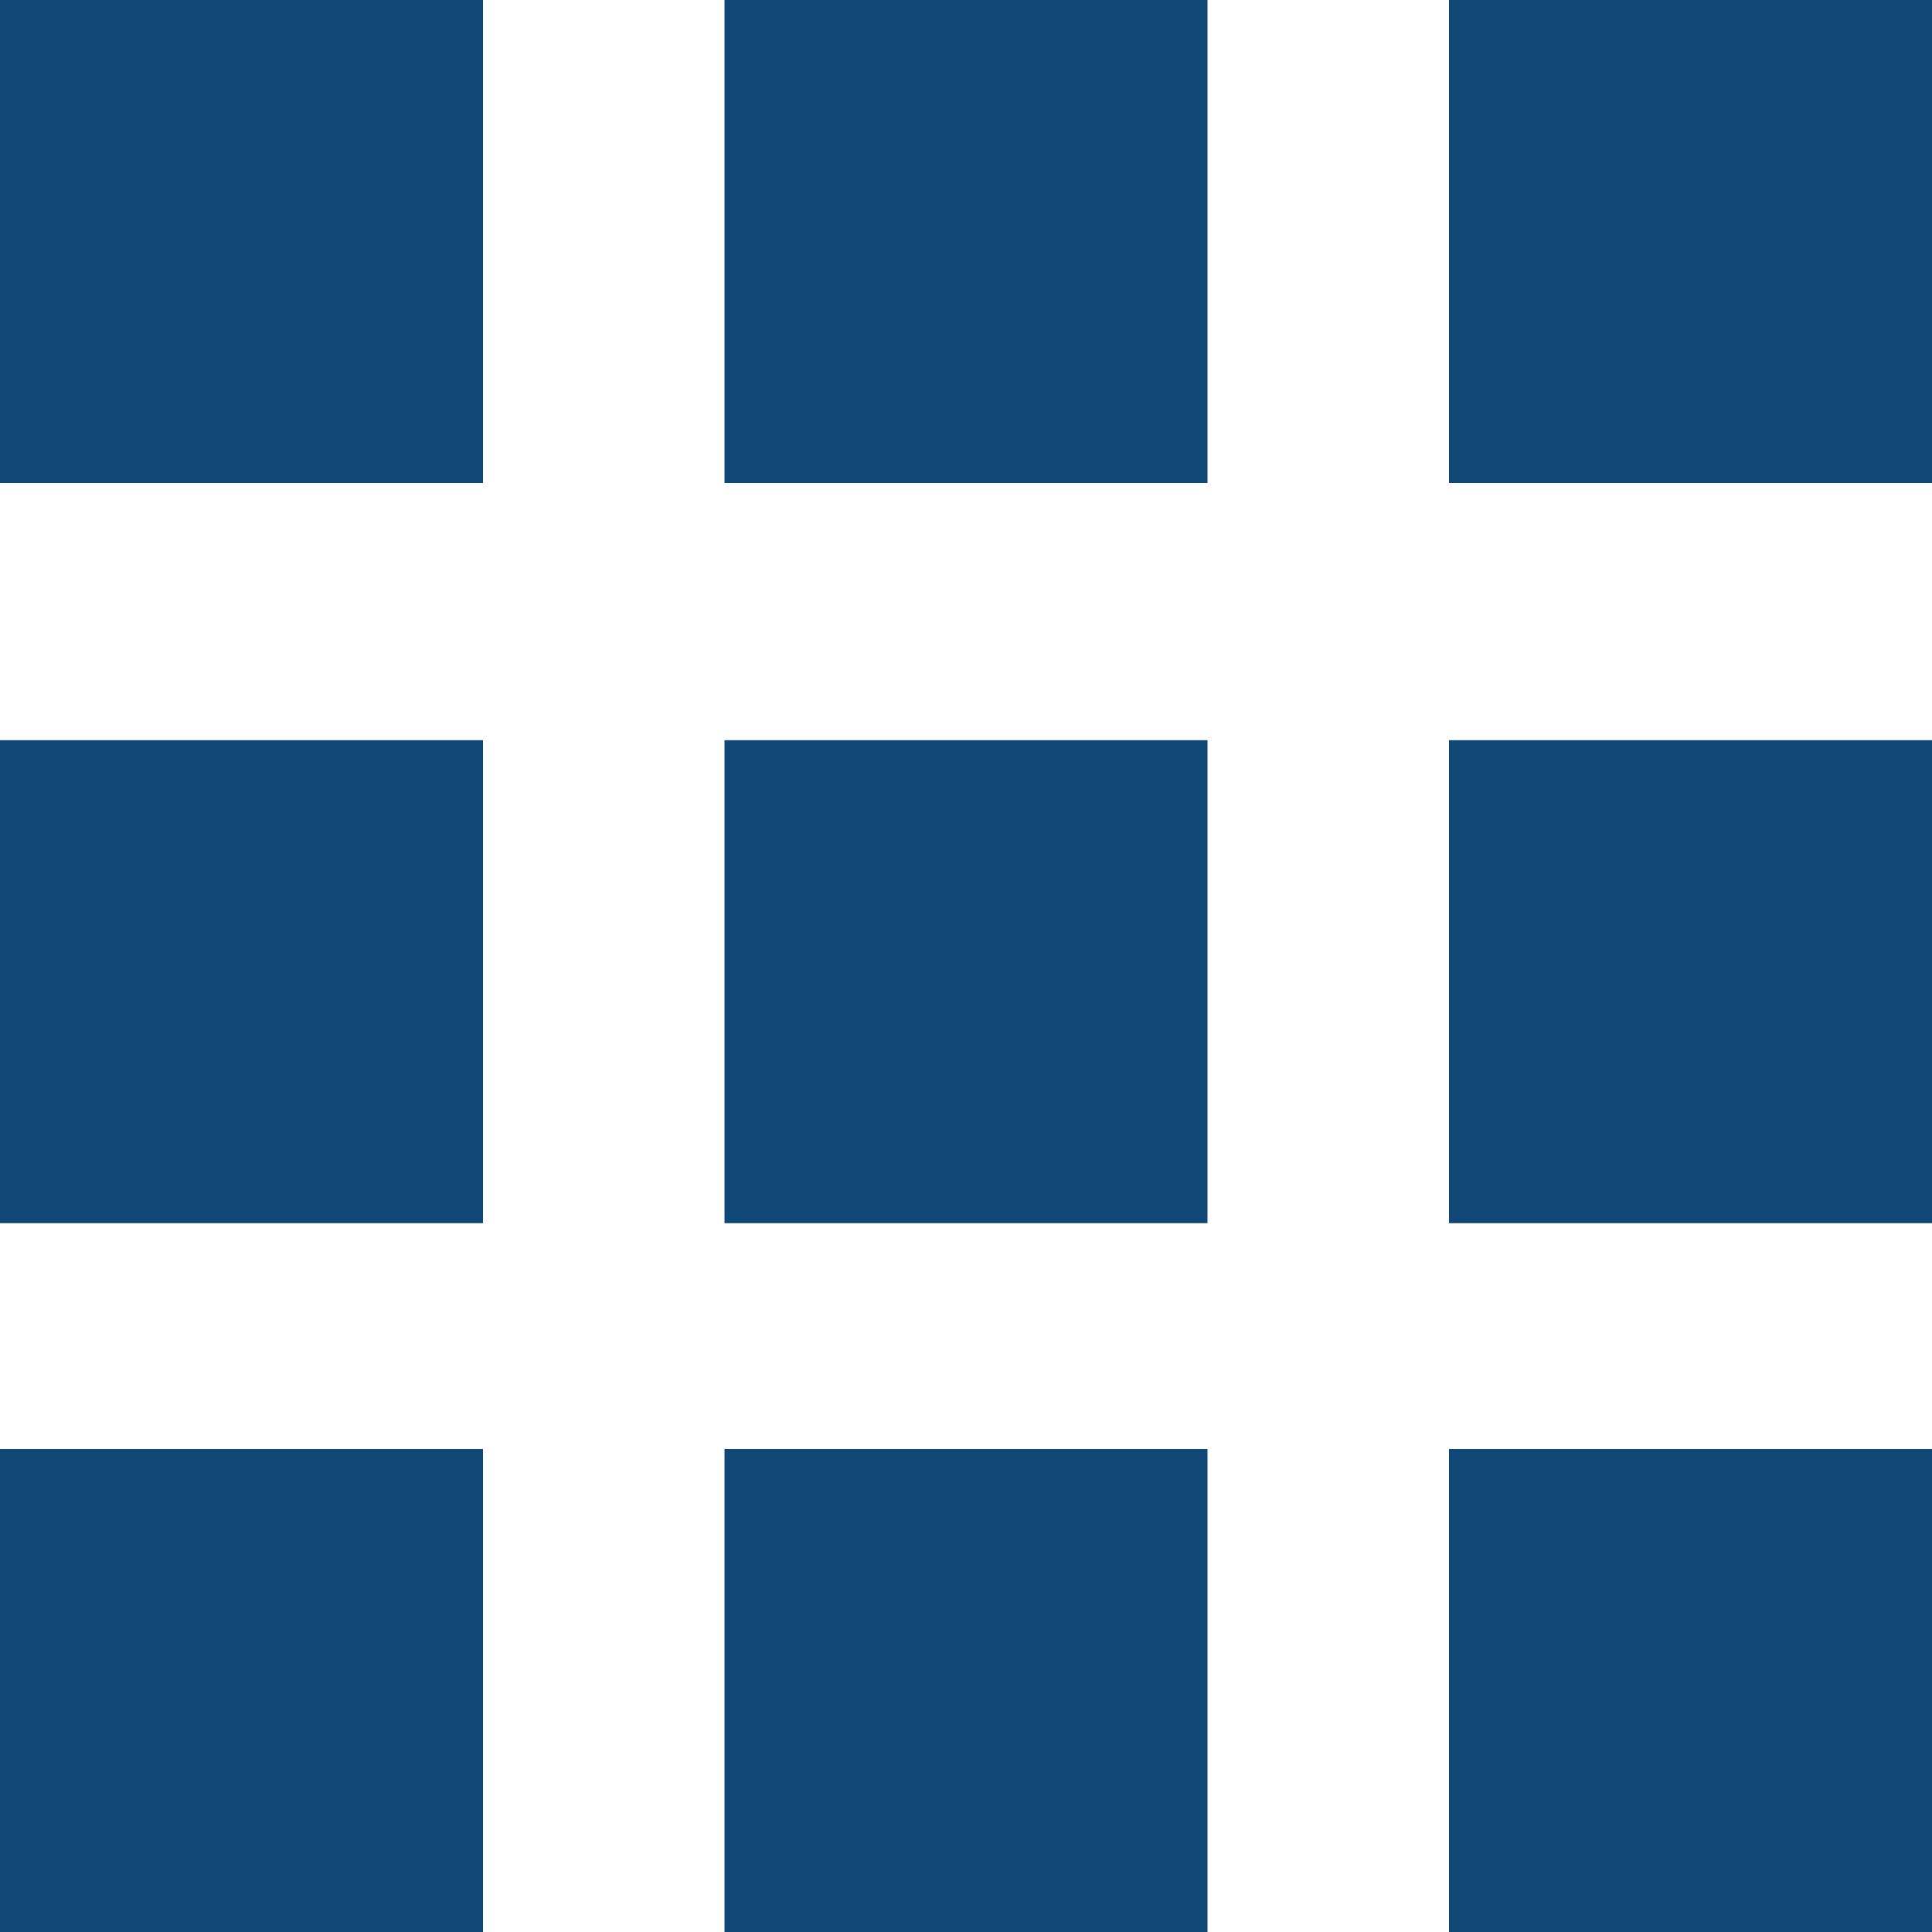
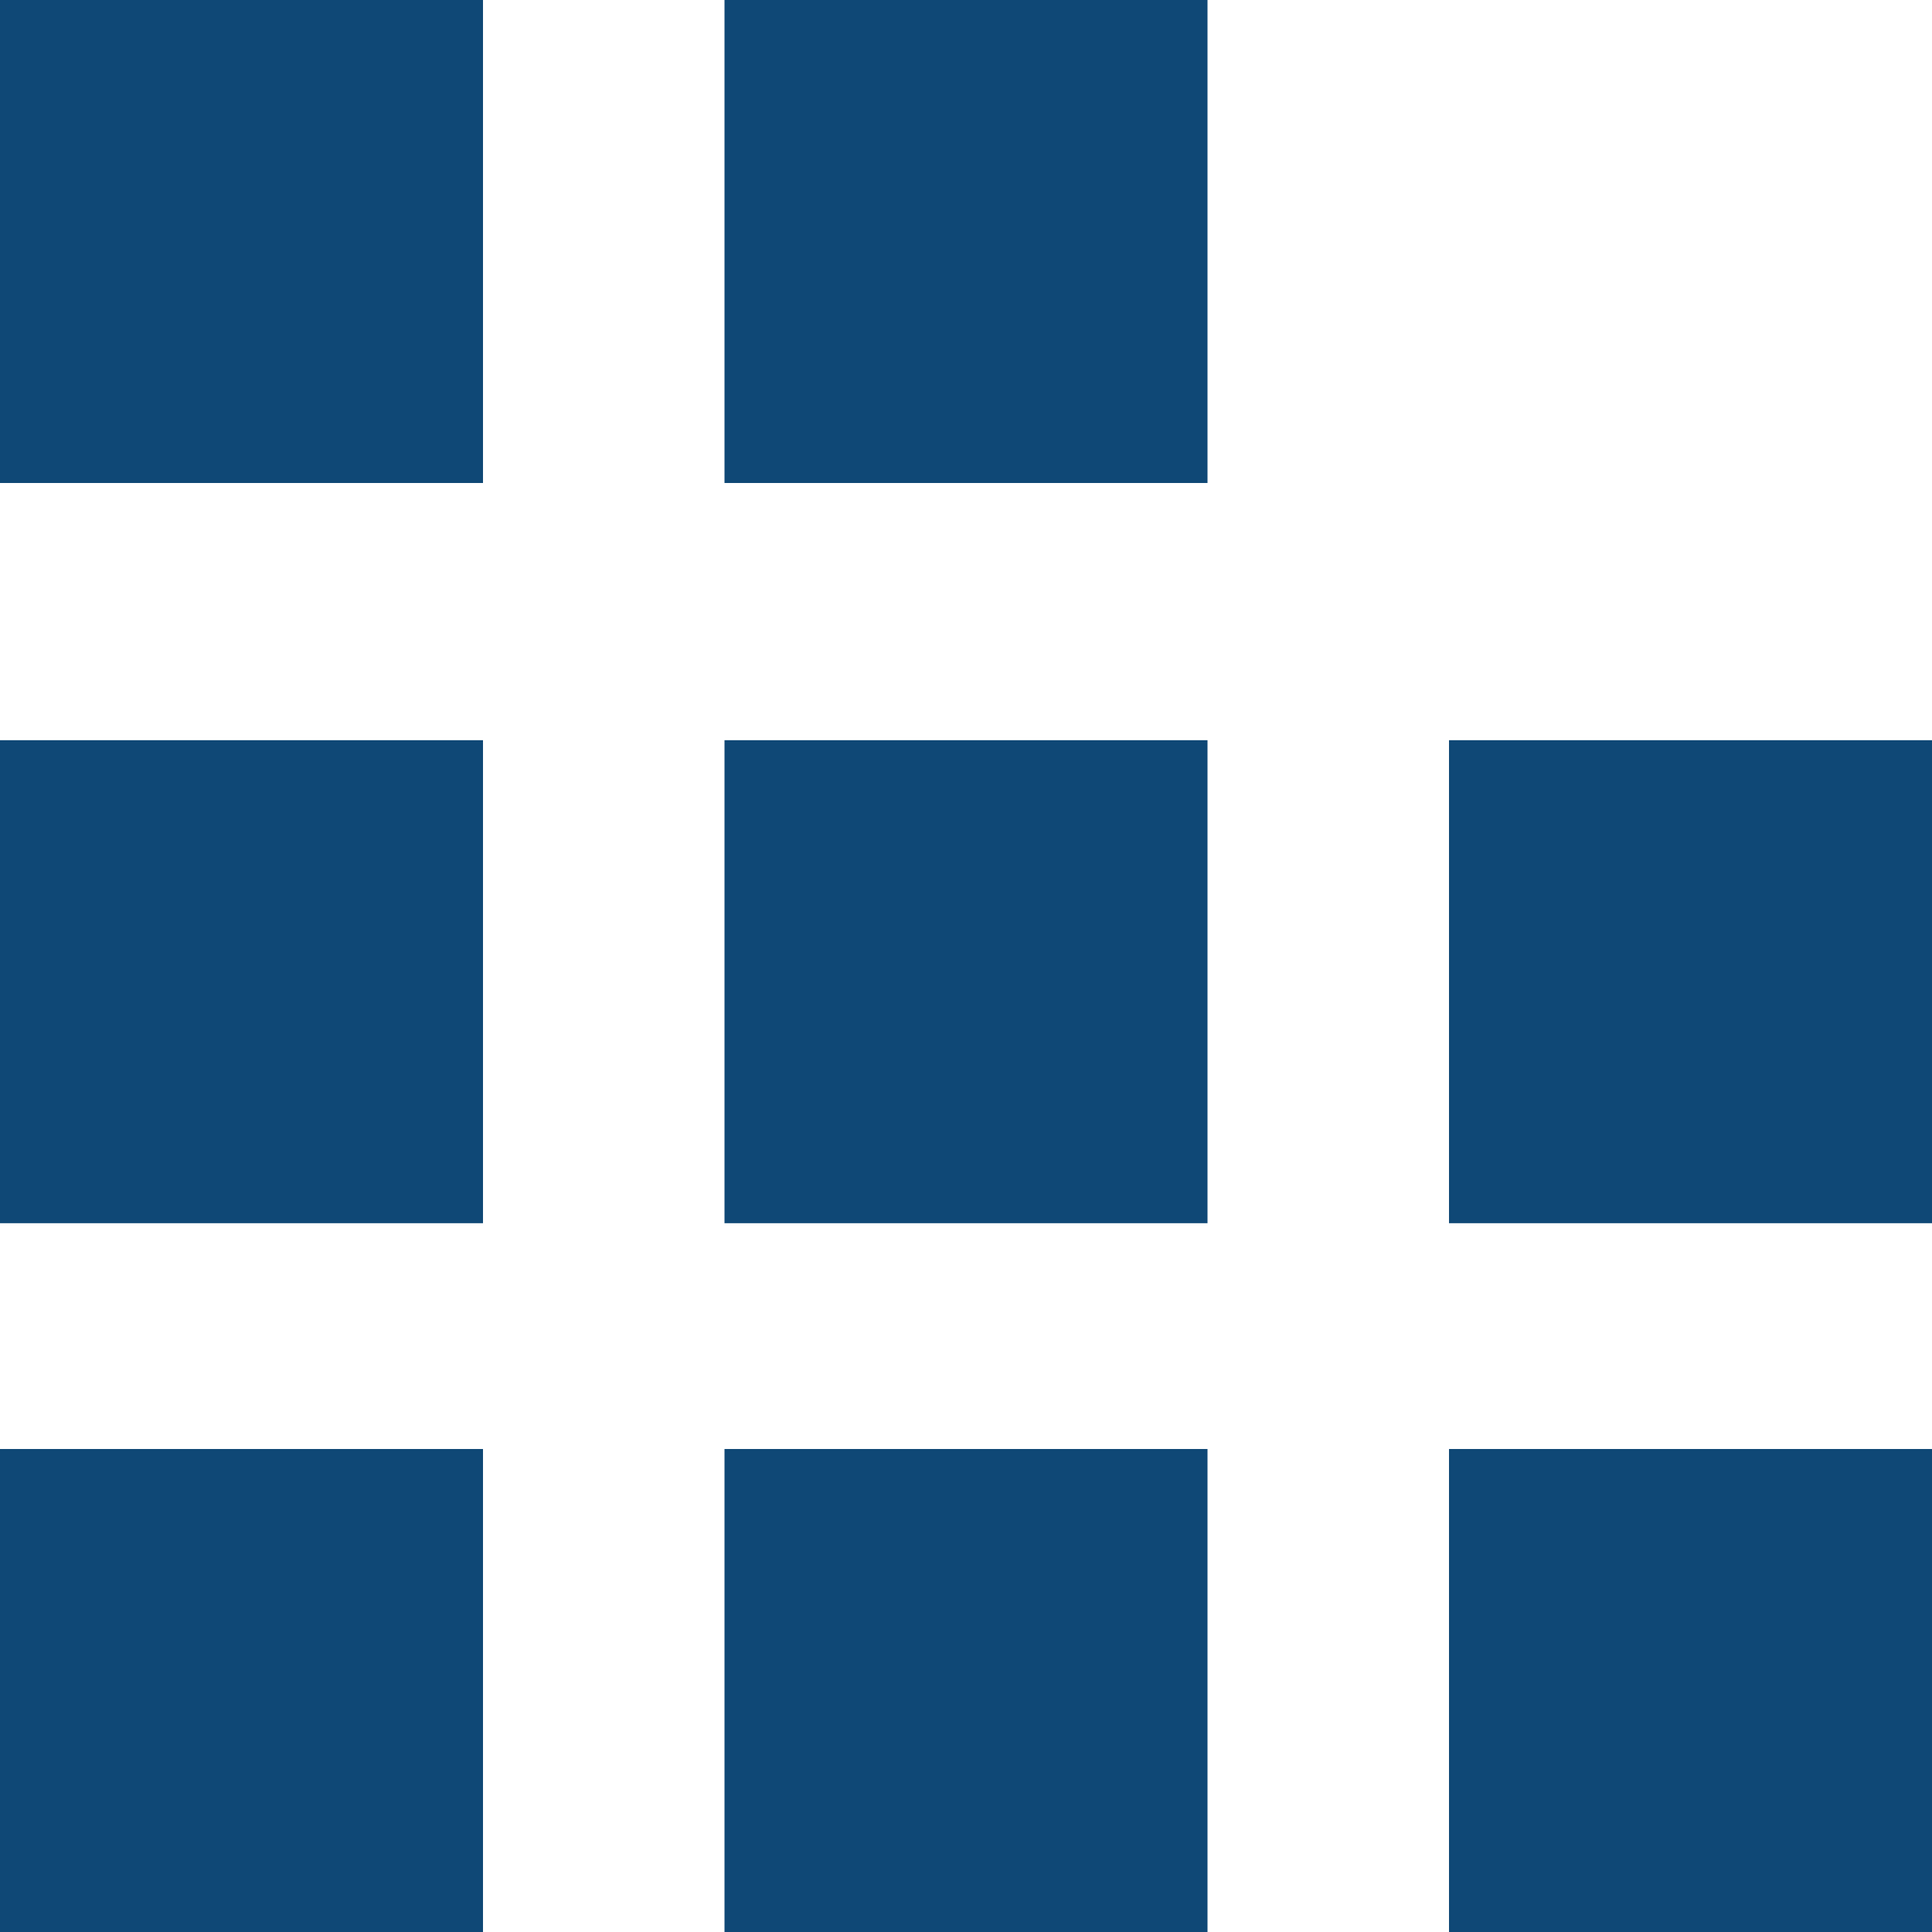
<svg xmlns="http://www.w3.org/2000/svg" id="Layer_1" data-name="Layer 1" viewBox="0 0 16 16">
  <defs>
    <style>.cls-1{fill:#0f4876;}</style>
  </defs>
  <title>Waffle</title>
  <rect class="cls-1" width="4" height="4" />
  <rect class="cls-1" x="6" width="4" height="4" />
-   <rect class="cls-1" x="12" width="4" height="4" />
  <rect class="cls-1" y="6.13" width="4" height="4" />
  <rect class="cls-1" x="6" y="6.13" width="4" height="4" />
  <rect class="cls-1" x="12" y="6.13" width="4" height="4" />
  <rect class="cls-1" y="12" width="4" height="4" />
  <rect class="cls-1" x="6" y="12" width="4" height="4" />
  <rect class="cls-1" x="12" y="12" width="4" height="4" />
</svg>